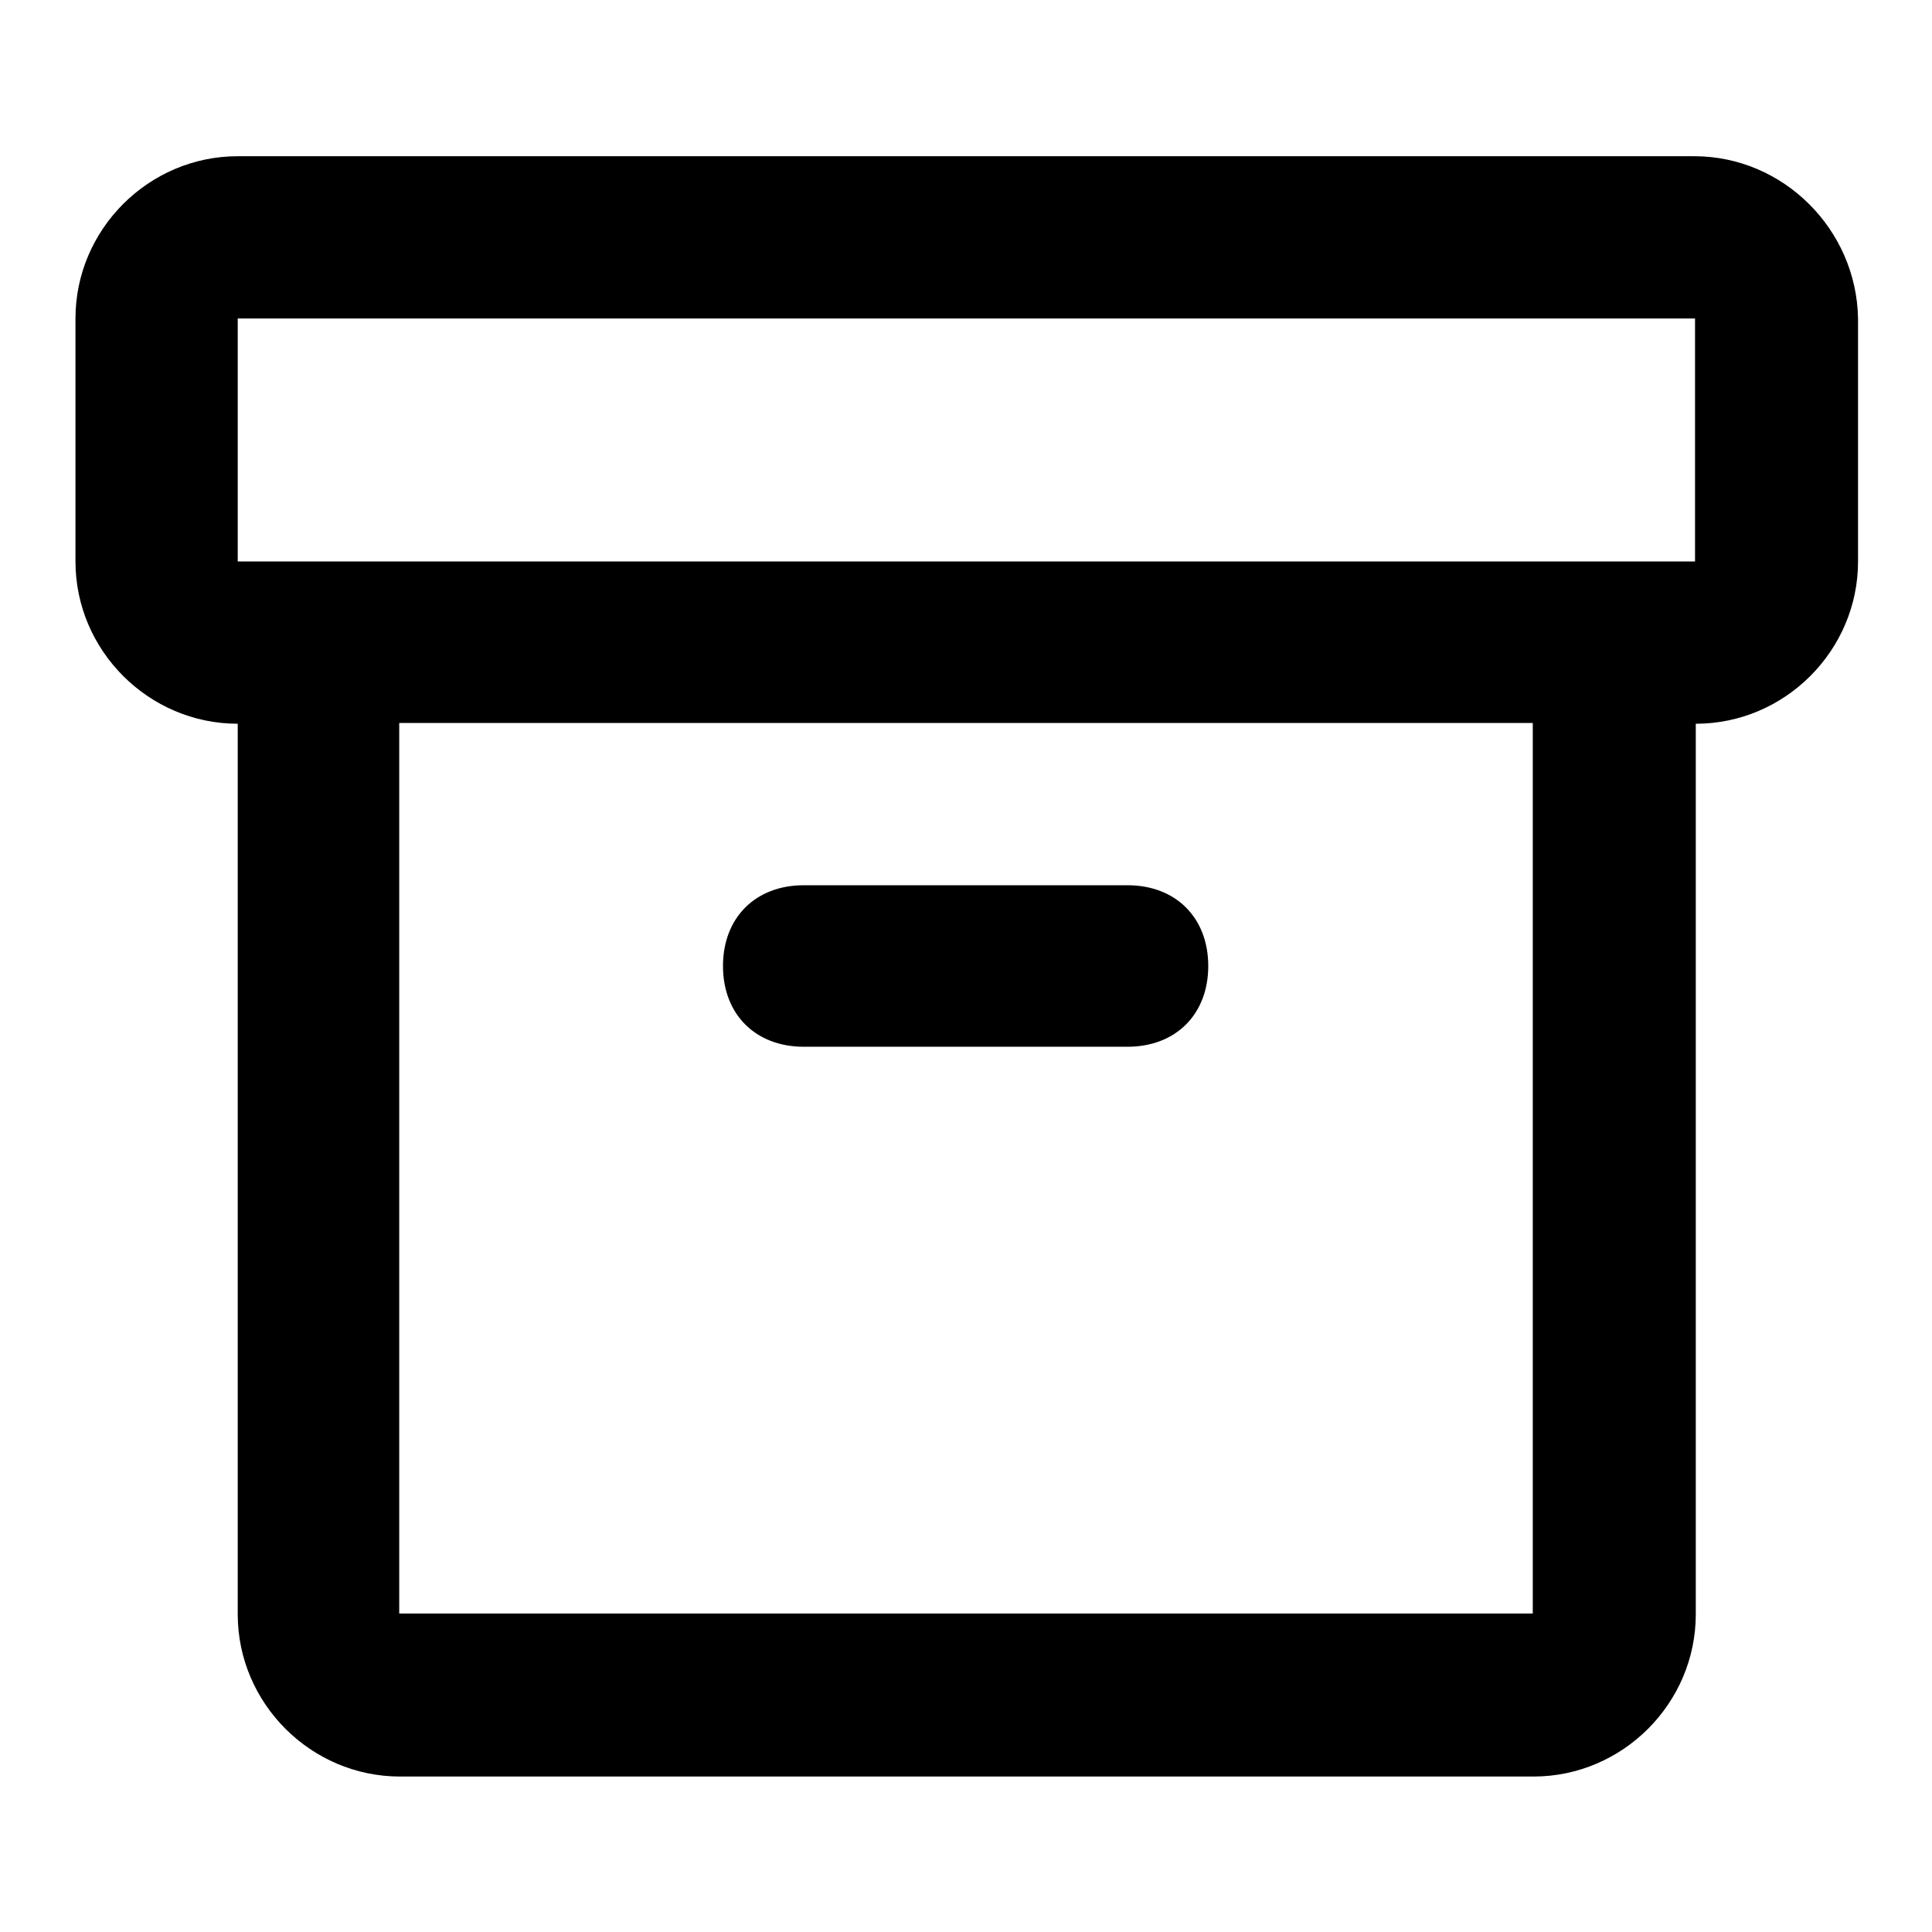
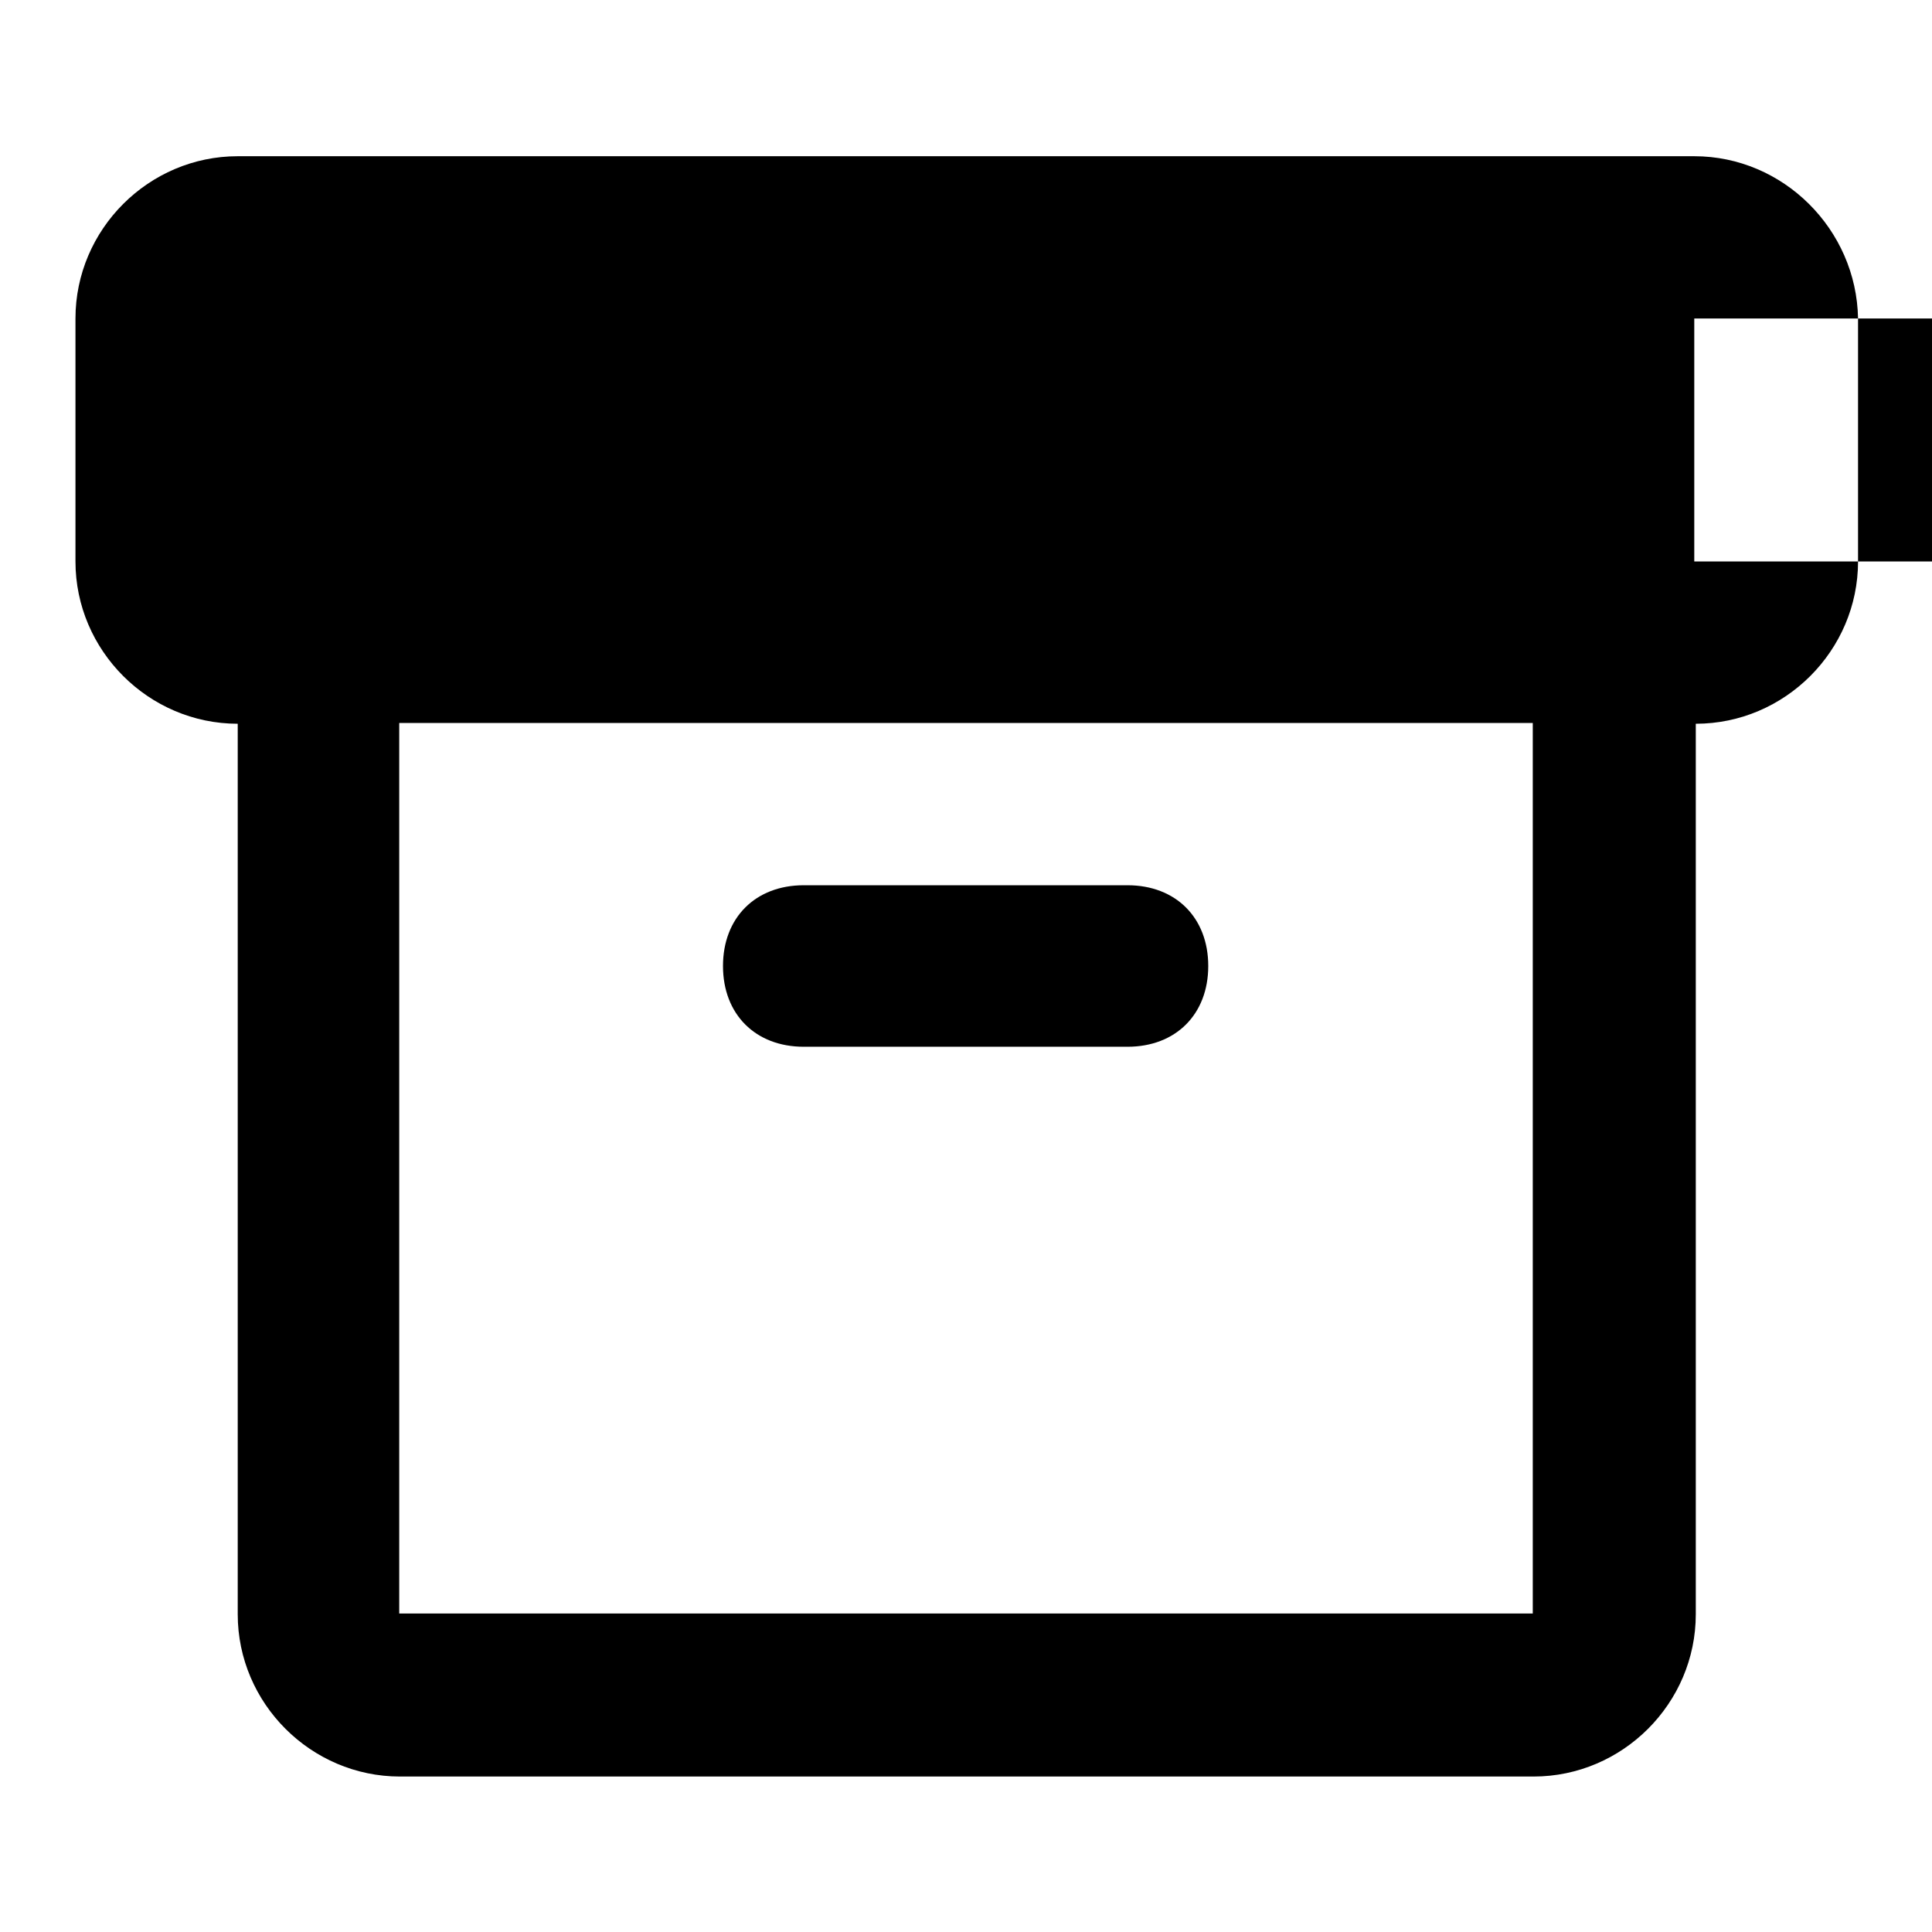
<svg xmlns="http://www.w3.org/2000/svg" version="1.1" x="0px" y="0px" viewBox="0 0 256 256" enable-background="new 0 0 256 256" xml:space="preserve">
  <g>
-     <path fill="#000000" d="M106.5,138.7h42.9c6.4,0,10.7-4.3,10.7-10.7c0-6.4-4.3-10.7-10.7-10.7h-42.9c-6.4,0-10.7,4.3-10.7,10.7 C95.8,134.4,100.1,138.7,106.5,138.7z M224.5,20.7H31.5C19.7,20.7,10,30.4,10,42.2v32.2c0,11.8,9.7,21.5,21.5,21.5v118 c0,11.8,9.7,21.5,21.5,21.5h150.2c11.8,0,21.5-9.7,21.5-21.5v-118c11.8,0,21.5-9.7,21.5-21.5V42.2C246,30.4,236.3,20.7,224.5,20.7 L224.5,20.7z M203.1,213.8H52.9v-118h150.2V213.8L203.1,213.8z M224.5,74.4H31.5V42.2h193.1V74.4L224.5,74.4z" />
+     <path fill="#000000" d="M106.5,138.7h42.9c6.4,0,10.7-4.3,10.7-10.7c0-6.4-4.3-10.7-10.7-10.7h-42.9c-6.4,0-10.7,4.3-10.7,10.7 C95.8,134.4,100.1,138.7,106.5,138.7z M224.5,20.7H31.5C19.7,20.7,10,30.4,10,42.2v32.2c0,11.8,9.7,21.5,21.5,21.5v118 c0,11.8,9.7,21.5,21.5,21.5h150.2c11.8,0,21.5-9.7,21.5-21.5v-118c11.8,0,21.5-9.7,21.5-21.5V42.2C246,30.4,236.3,20.7,224.5,20.7 L224.5,20.7z M203.1,213.8H52.9v-118h150.2V213.8L203.1,213.8z M224.5,74.4V42.2h193.1V74.4L224.5,74.4z" />
  </g>
</svg>